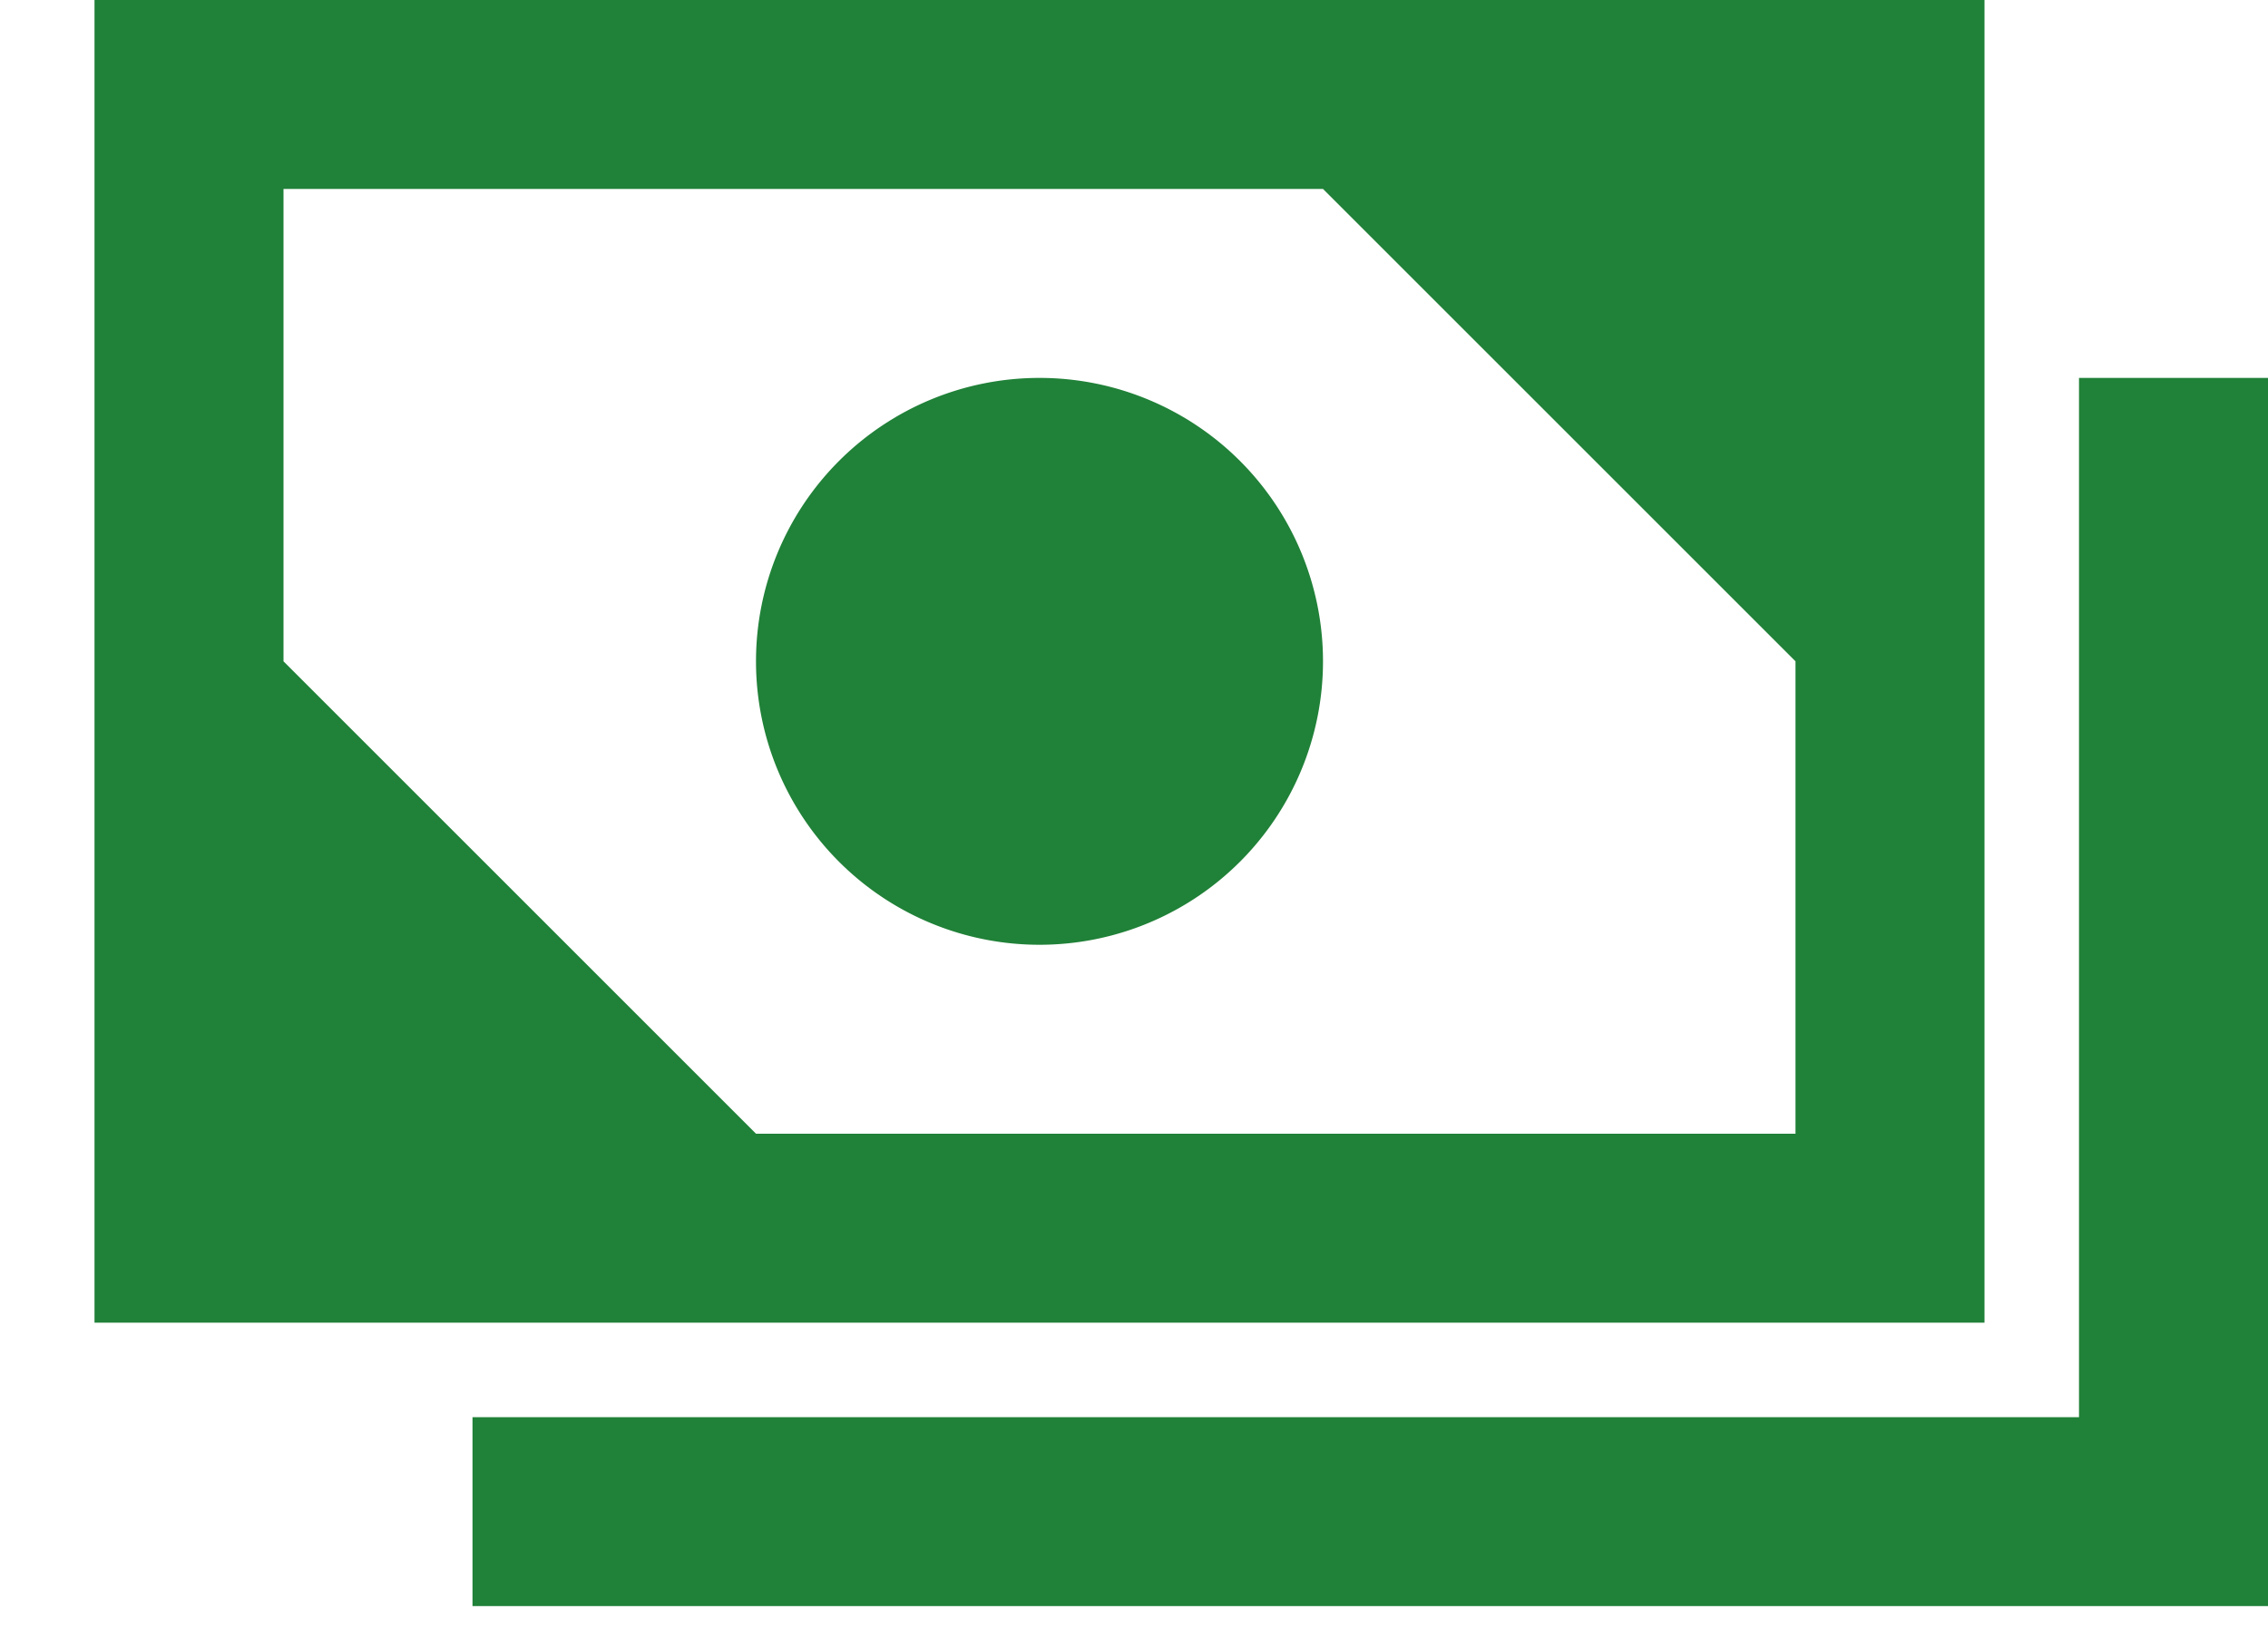
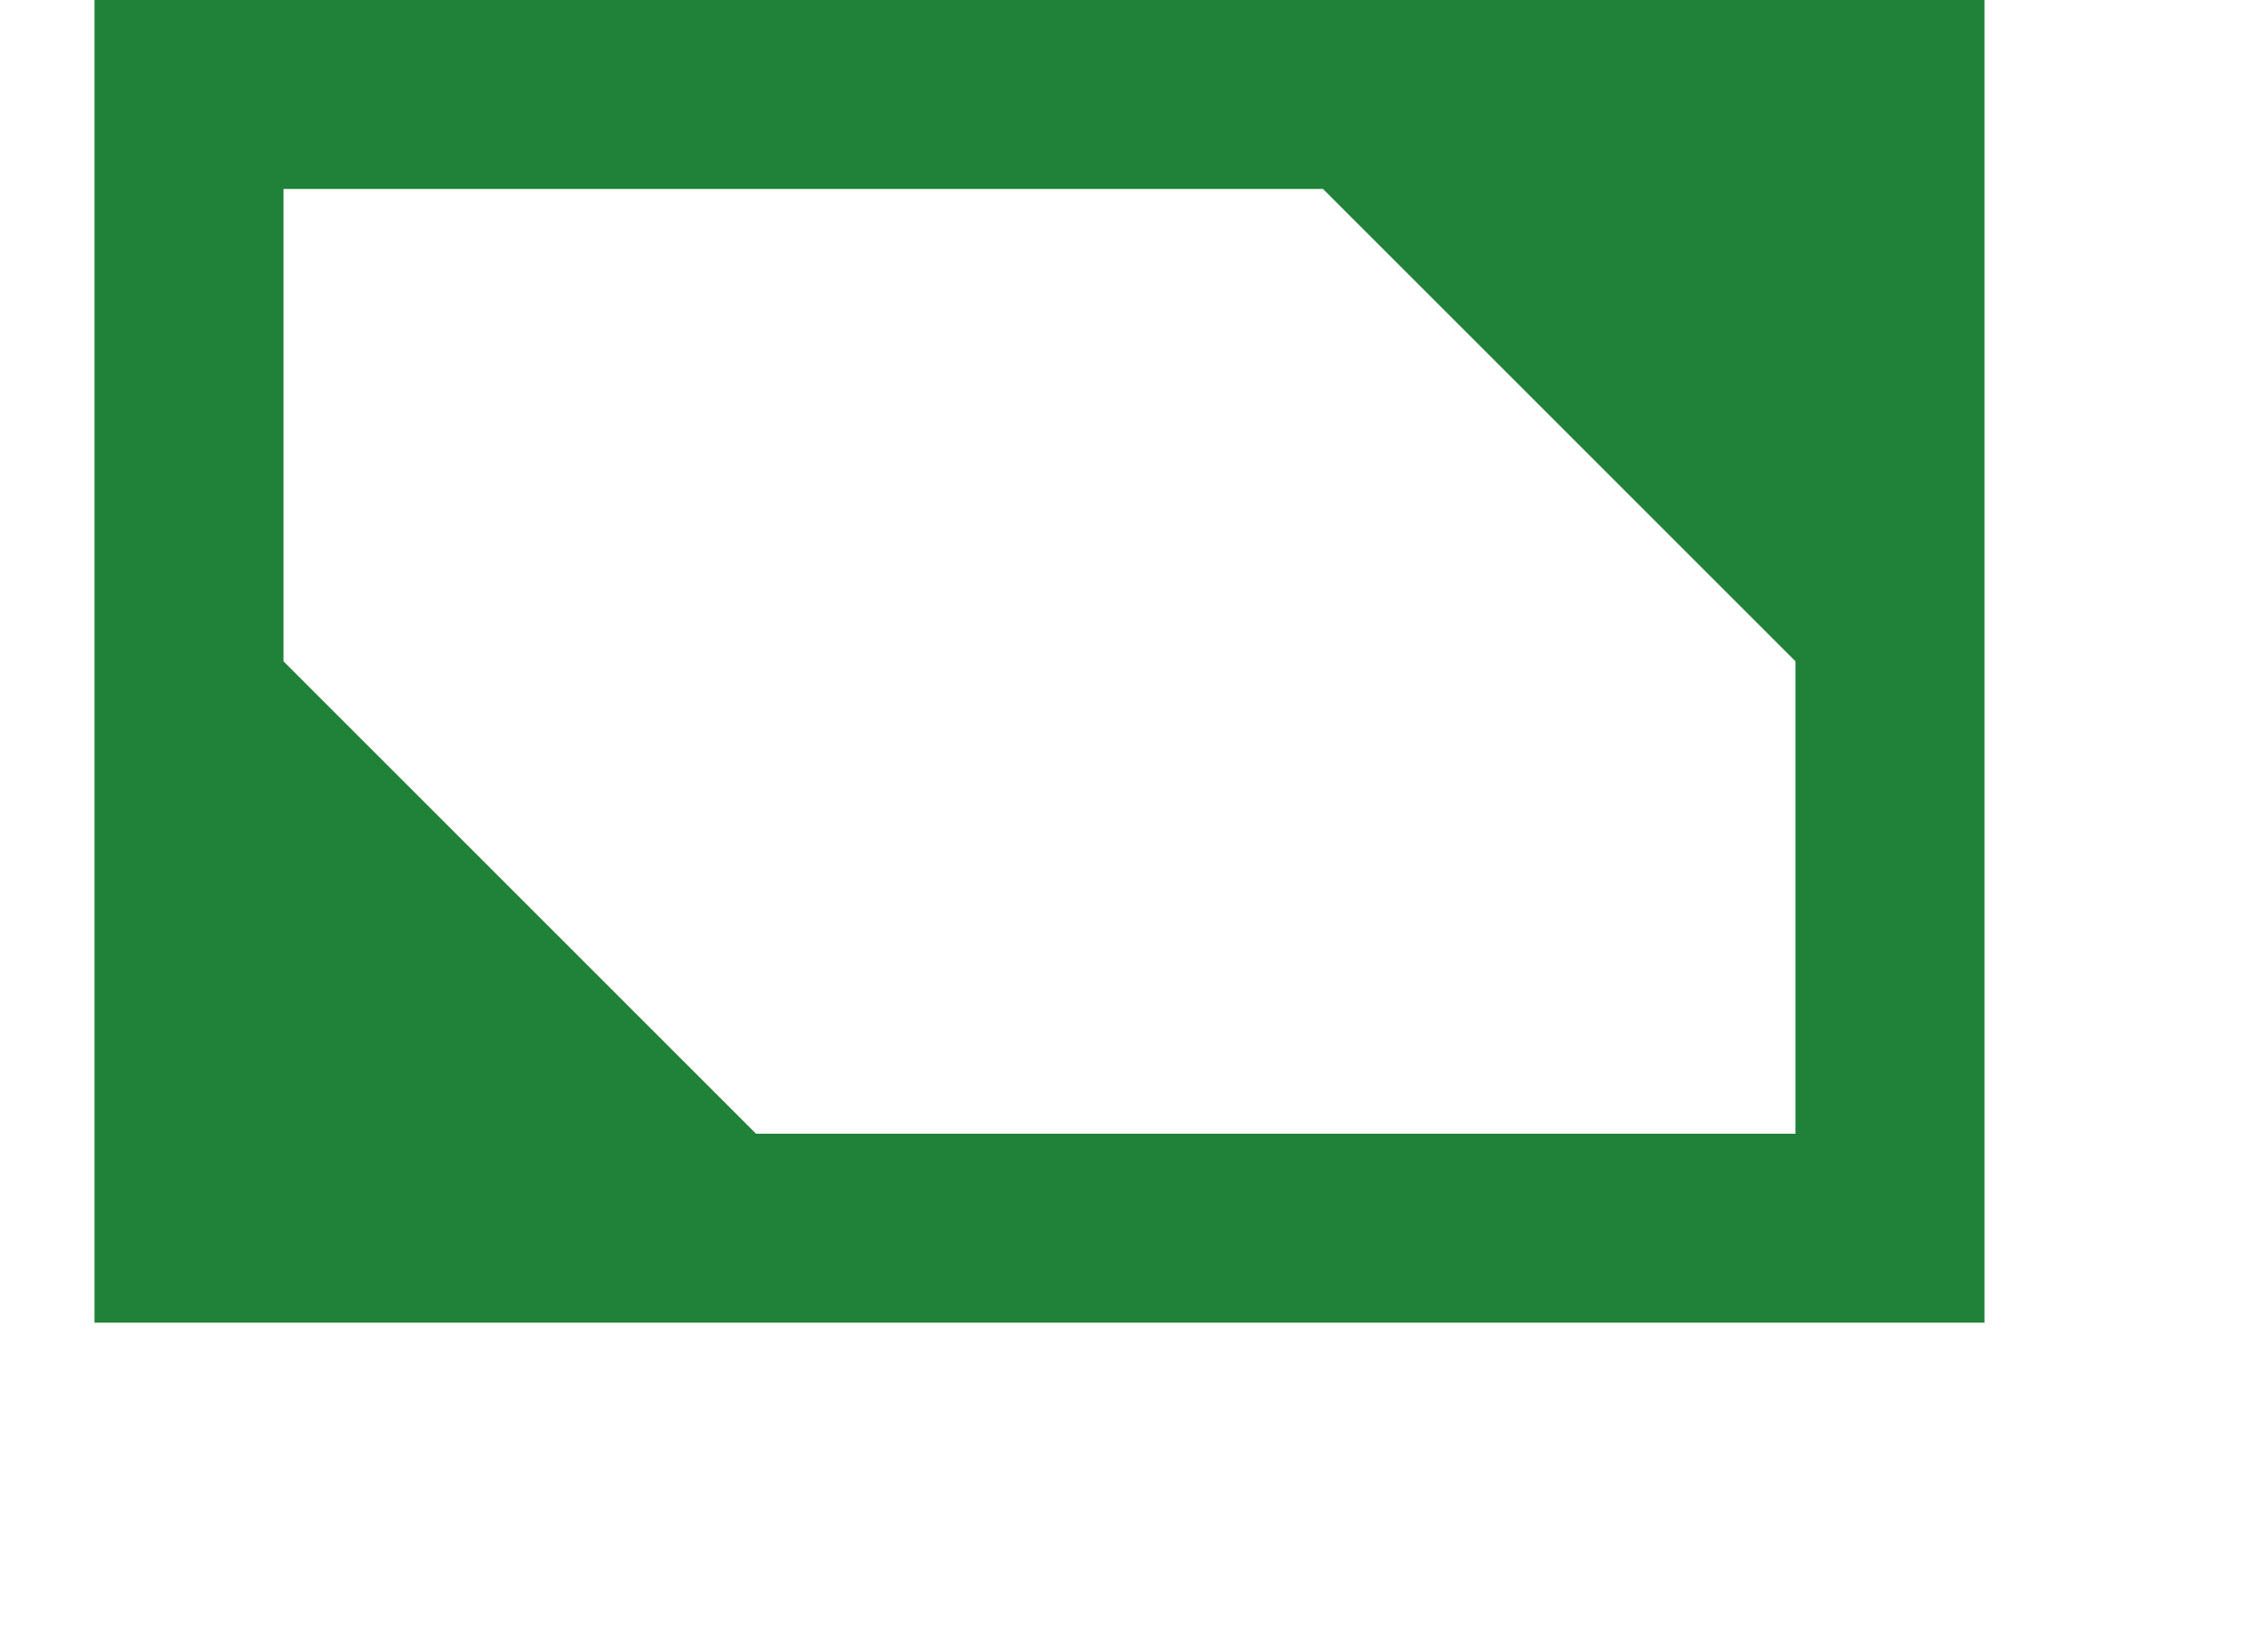
<svg xmlns="http://www.w3.org/2000/svg" width="18" height="13" viewBox="0 0 18 13">
  <g fill="#208138" fill-rule="evenodd">
    <path d="M6 9 2.25 5.25V1.5h8.25l3.75 3.75V9H6zm9.75-9h-15v10.5h15V0z" />
-     <path d="M8.25 3a2.25 2.25 0 1 0 0 4.5 2.25 2.25 0 0 0 0-4.5M16.5 3v8.25H3.75v1.5H18V3z" />
  </g>
</svg>